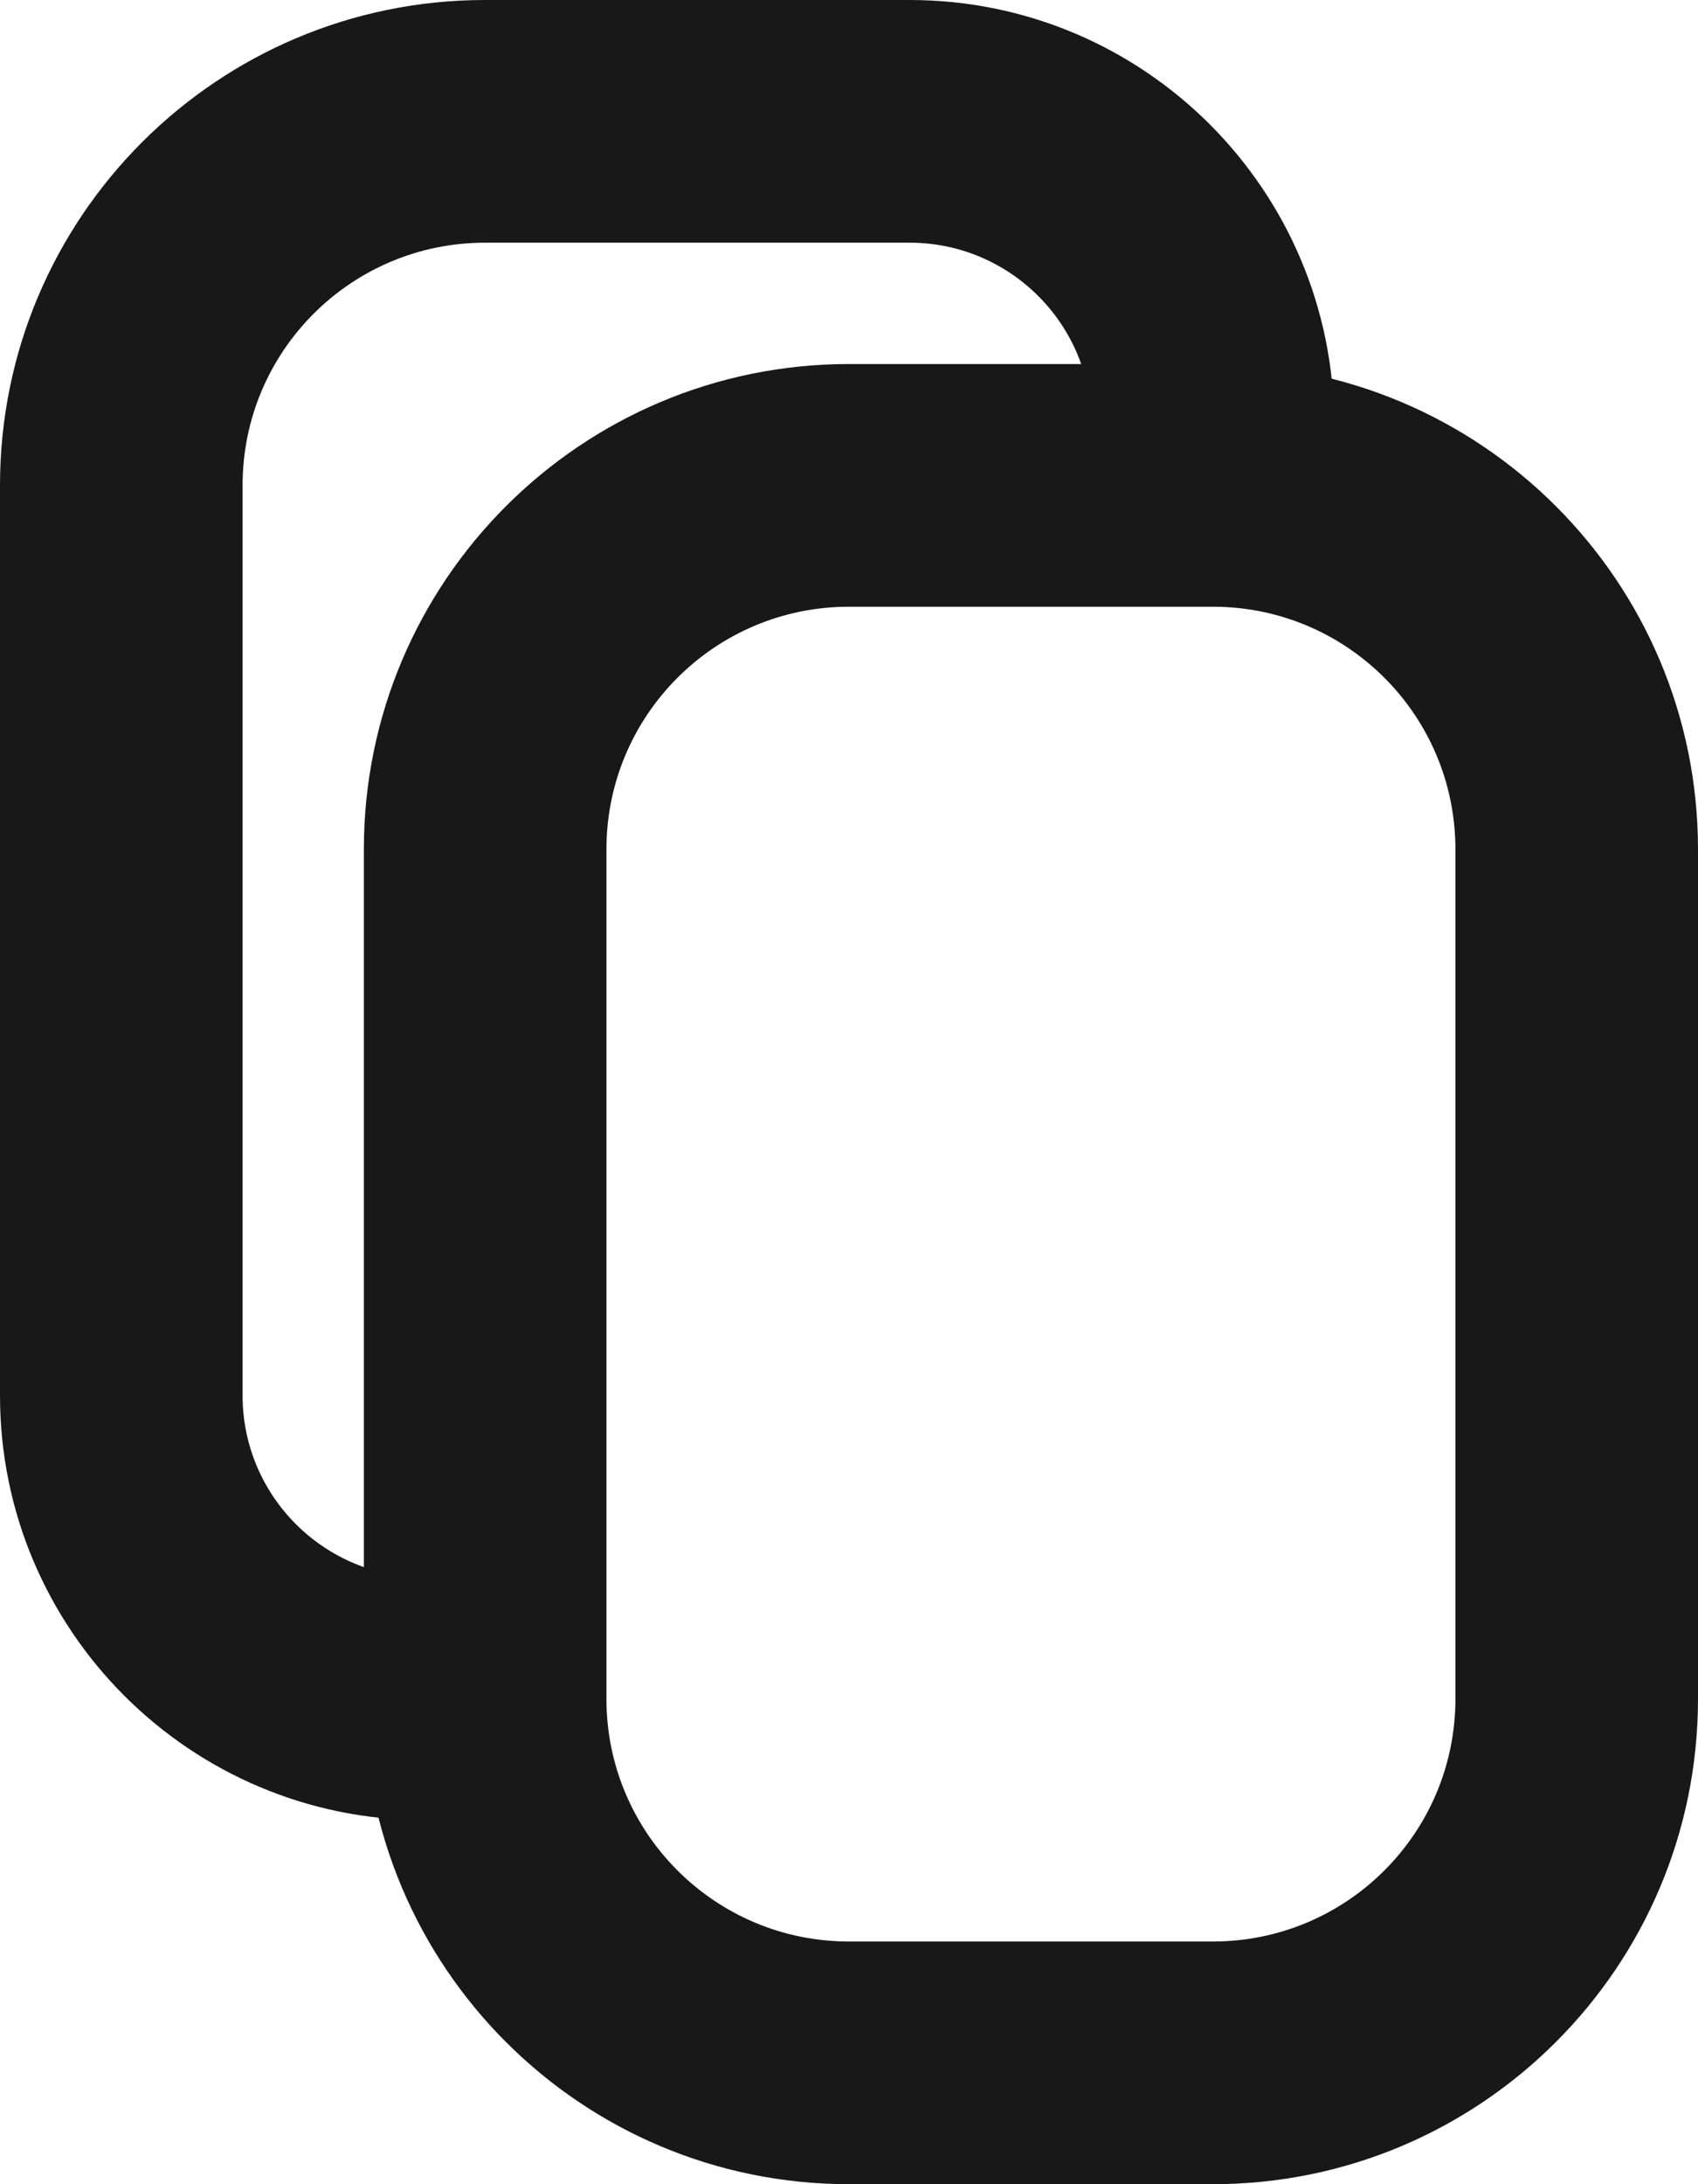
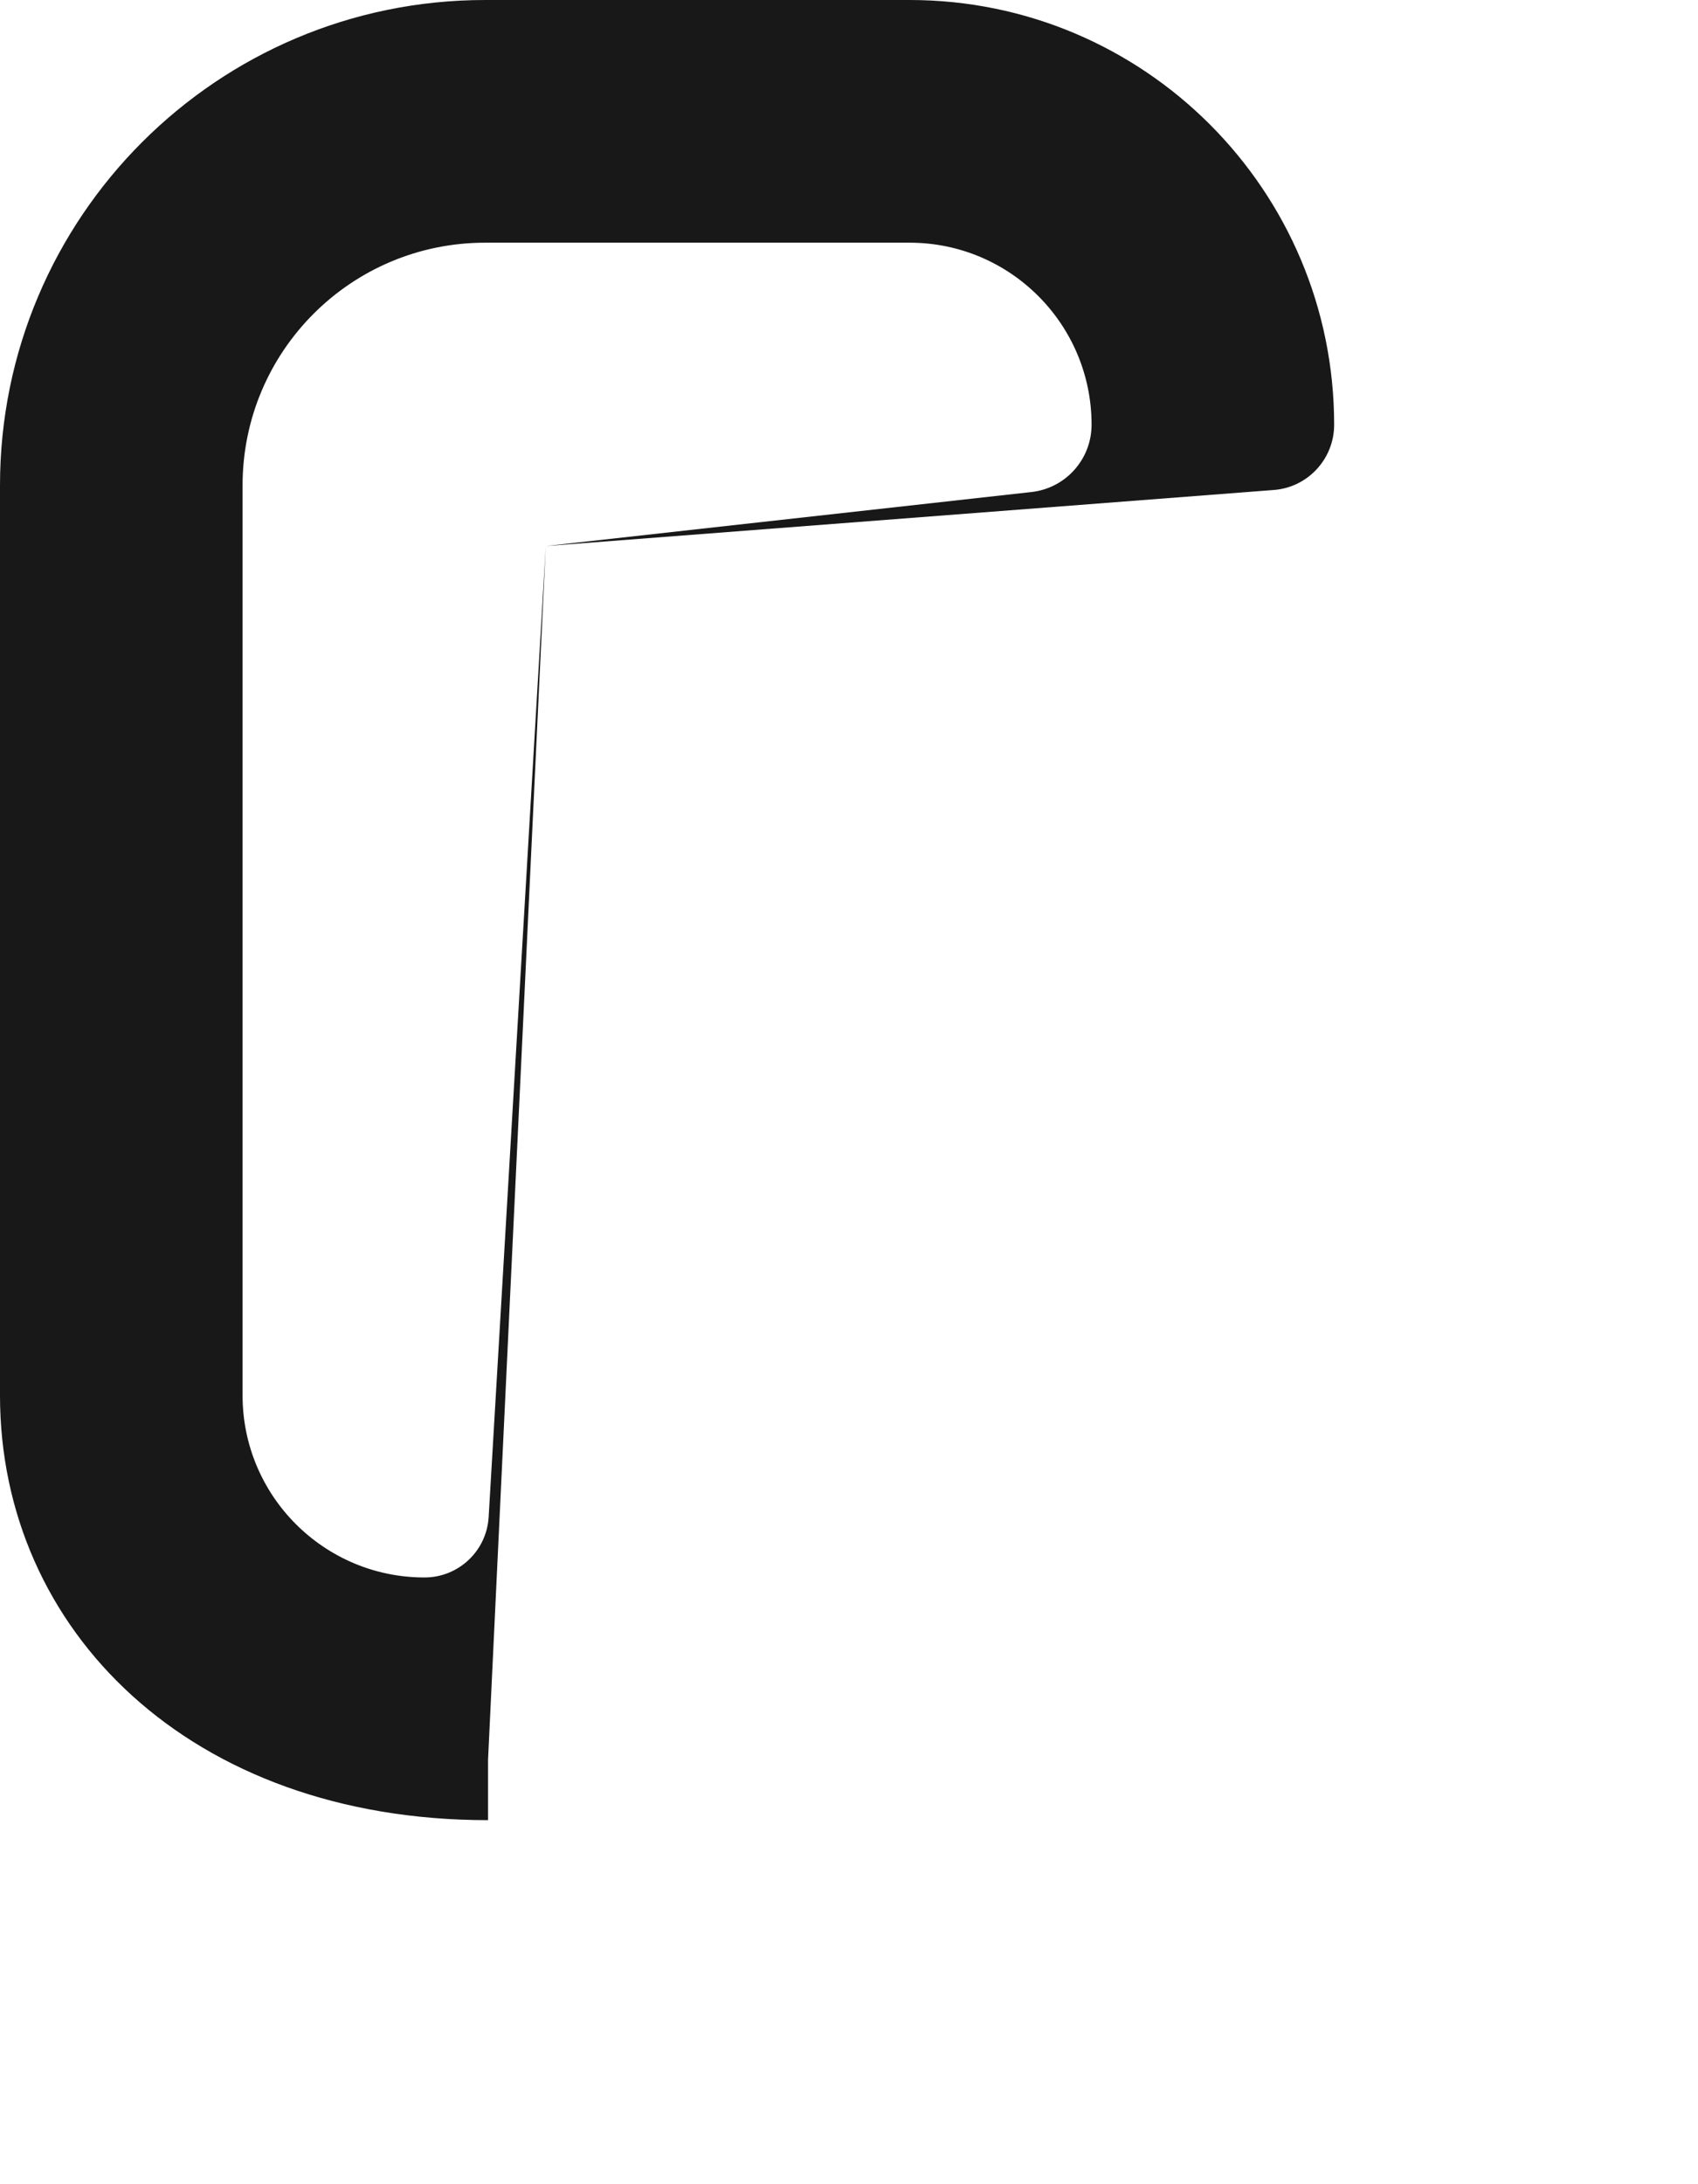
<svg xmlns="http://www.w3.org/2000/svg" width="14" height="18" viewBox="0 0 14 18" fill="none">
-   <path fill-rule="evenodd" clip-rule="evenodd" d="M3 7C3 4.791 4.791 3 7 3H10C12.209 3 14 4.791 14 7V14C14 16.209 12.209 18 10 18H7C4.791 18 3 16.209 3 14V7ZM12 7C12 5.895 11.105 5 10 5H7C5.895 5 5 5.895 5 7V14C5 15.105 5.895 16 7 16H10C11.105 16 12 15.105 12 14V7Z" fill="#181818" />
-   <path fill-rule="evenodd" clip-rule="evenodd" d="M0 4C0 1.791 1.791 0 4 0H7.5C9.433 0 11 1.567 11 3.5V3.5V3.5C11 3.782 10.783 4.017 10.502 4.038L4.5 4.5L4.024 14.501C4.01 14.78 3.78 15 3.5 15V15V15C1.567 15 0 13.433 0 11.5V4ZM9 3.5C9 2.672 8.328 2 7.5 2H4C2.895 2 2 2.895 2 4V11.5C2 12.328 2.672 13 3.5 13V13V13C3.781 13 4.013 12.781 4.029 12.501L4.5 4.5L8.503 4.055C8.786 4.024 9 3.785 9 3.5V3.5V3.5Z" fill="#181818" />
+   <path fill-rule="evenodd" clip-rule="evenodd" d="M0 4C0 1.791 1.791 0 4 0H7.5C9.433 0 11 1.567 11 3.5V3.5V3.5C11 3.782 10.783 4.017 10.502 4.038L4.5 4.5L4.024 14.501V15V15C1.567 15 0 13.433 0 11.5V4ZM9 3.5C9 2.672 8.328 2 7.5 2H4C2.895 2 2 2.895 2 4V11.5C2 12.328 2.672 13 3.5 13V13V13C3.781 13 4.013 12.781 4.029 12.501L4.5 4.5L8.503 4.055C8.786 4.024 9 3.785 9 3.5V3.5V3.5Z" fill="#181818" />
</svg>